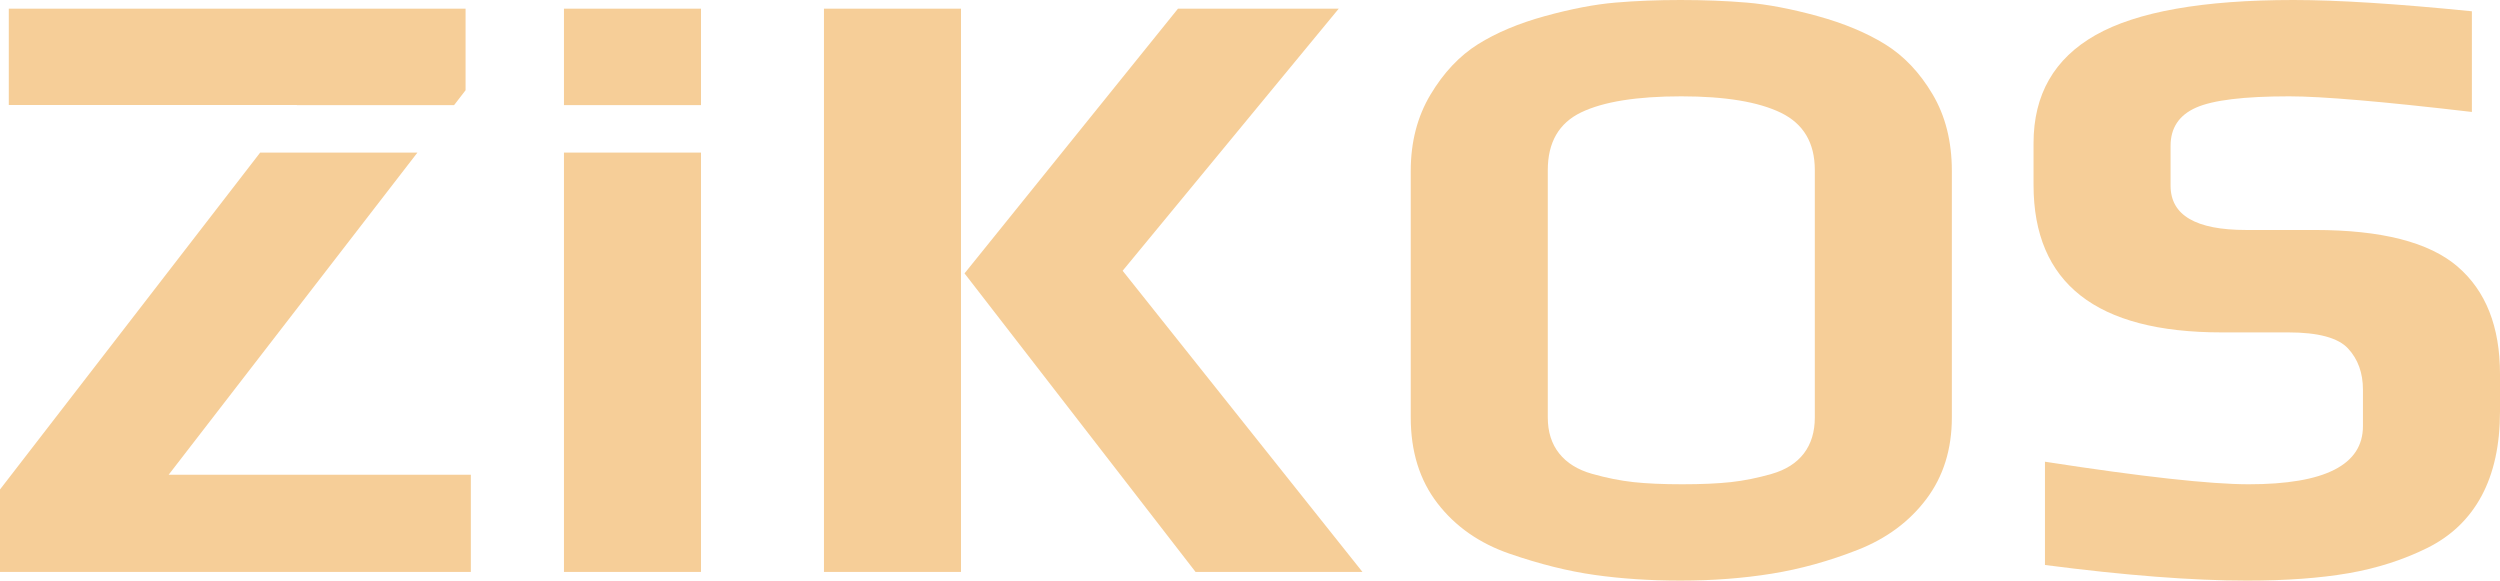
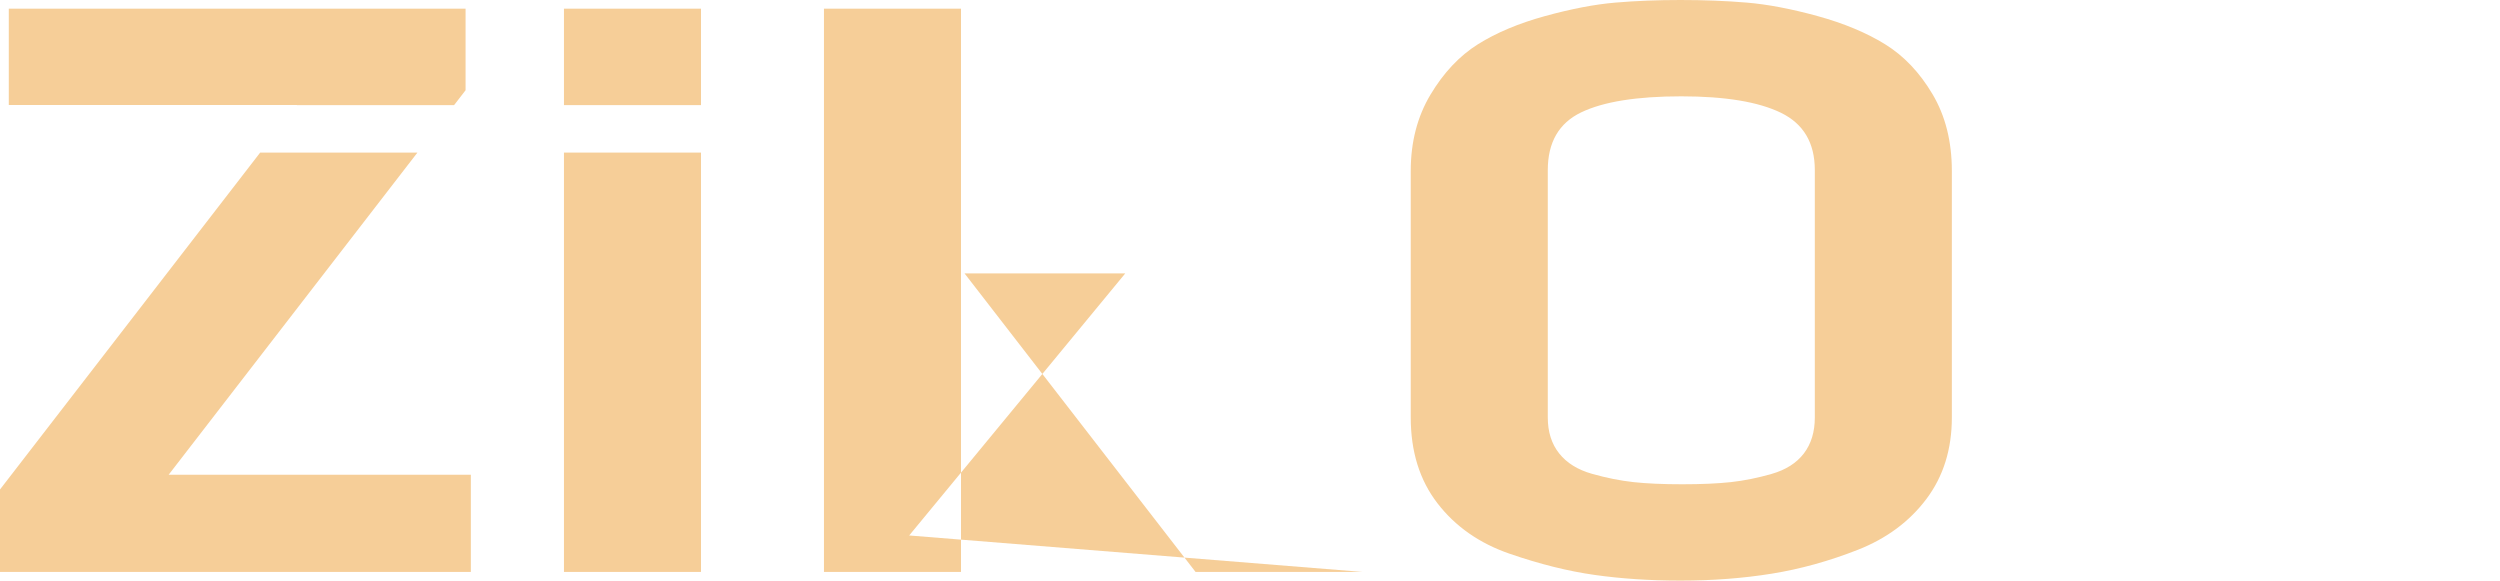
<svg xmlns="http://www.w3.org/2000/svg" version="1.1" id="Layer_1" x="0px" y="0px" width="414.771px" height="96.328px" viewBox="0 0 414.771 96.328" enable-background="new 0 0 414.771 96.328" xml:space="preserve">
-   <path fill="#F6CE98" d="M159.438,94.887h-22.736V1.439h22.736V94.887L159.438,94.887z M226.041,94.887h-27.689l-38.329-49.531  l35.413-43.917h26.67l-35.852,43.483L226.041,94.887z" />
+   <path fill="#F6CE98" d="M159.438,94.887h-22.736V1.439h22.736V94.887L159.438,94.887z M226.041,94.887h-27.689l-38.329-49.531  h26.67l-35.852,43.483L226.041,94.887z" />
  <path fill="#F6CE98" d="M323.828,28.365v40.891c0,5.28-1.409,9.791-4.227,13.536c-2.818,3.744-6.607,6.552-11.366,8.424  c-4.763,1.871-9.521,3.191-14.282,3.96c-4.762,0.768-9.815,1.151-15.156,1.151c-5.055,0-9.791-0.313-14.211-0.938  c-4.424-0.621-9.133-1.8-14.137-3.524c-5.005-1.729-8.988-4.511-11.951-8.353c-2.963-3.838-4.444-8.589-4.444-14.257v-40.89  c0-4.799,1.095-9.021,3.28-12.671c2.186-3.648,4.81-6.43,7.869-8.352c3.061-1.919,6.778-3.478,11.148-4.68  c4.374-1.199,8.256-1.942,11.66-2.231C271.412,0.142,275.006,0,278.797,0c3.884,0,7.552,0.142,11.002,0.431  c3.447,0.289,7.361,1.032,11.73,2.231c4.374,1.202,8.114,2.761,11.224,4.68c3.108,1.922,5.732,4.68,7.868,8.28  C322.759,19.222,323.828,23.468,323.828,28.365 M301.094,69.256V28.219c0-4.51-1.871-7.676-5.611-9.503  c-3.739-1.82-9.253-2.734-16.539-2.734c-7.385,0-12.924,0.887-16.616,2.663c-3.691,1.779-5.537,4.969-5.537,9.574v41.037  c0,2.401,0.631,4.395,1.896,5.979c1.261,1.582,3.082,2.713,5.465,3.383c2.38,0.672,4.662,1.129,6.849,1.369  c2.188,0.238,4.883,0.358,8.09,0.358c3.205,0,5.902-0.12,8.088-0.358c2.187-0.24,4.443-0.697,6.777-1.369  c2.332-0.67,4.103-1.801,5.318-3.383C300.485,73.65,301.094,71.658,301.094,69.256" />
-   <path fill="#F6CE98" d="M414.771,62.059v6.19c0,5.567-1.02,10.248-3.061,14.037c-2.041,3.795-5.056,6.674-9.036,8.641  c-3.987,1.97-8.334,3.361-13.043,4.177c-4.717,0.813-10.327,1.225-16.834,1.225c-9.036,0-20.21-0.863-33.521-2.592V76.602  c16.128,2.496,27.401,3.743,33.813,3.743c12.629,0,18.944-3.217,18.944-9.647V64.65c0-2.783-0.826-5.063-2.479-6.84  c-1.65-1.775-4.953-2.662-9.91-2.662h-11.077c-20.79,0-31.186-8.158-31.186-24.48v-6.912c0-8.062,3.425-14.036,10.273-17.925  C354.508,1.942,365.462,0,380.521,0c7.286,0,17.146,0.624,29.585,1.871v16.703c-14.769-1.729-24.873-2.592-30.313-2.592  c-7.483,0-12.632,0.625-15.447,1.872c-2.821,1.249-4.229,3.362-4.229,6.334v6.626c0,4.894,4.179,7.342,12.534,7.342h11.368  c11.077,0,18.967,2.015,23.684,6.046C412.412,48.236,414.771,54.188,414.771,62.059" />
  <g>
    <polygon fill="#F6CE98" points="49.248,17.44 75.337,17.44 77.242,14.973 77.242,1.439 1.458,1.439 1.458,17.422 49.261,17.422     " />
    <polygon fill="#F6CE98" points="69.255,25.316 43.165,25.316 0,81.208 0,94.887 78.117,94.887 78.117,78.762 27.982,78.762  " />
  </g>
  <g>
    <rect x="93.565" y="1.439" fill="#F6CE98" width="22.735" height="16.001" />
    <rect x="93.565" y="25.315" fill="#F6CE98" width="22.735" height="69.572" />
  </g>
</svg>